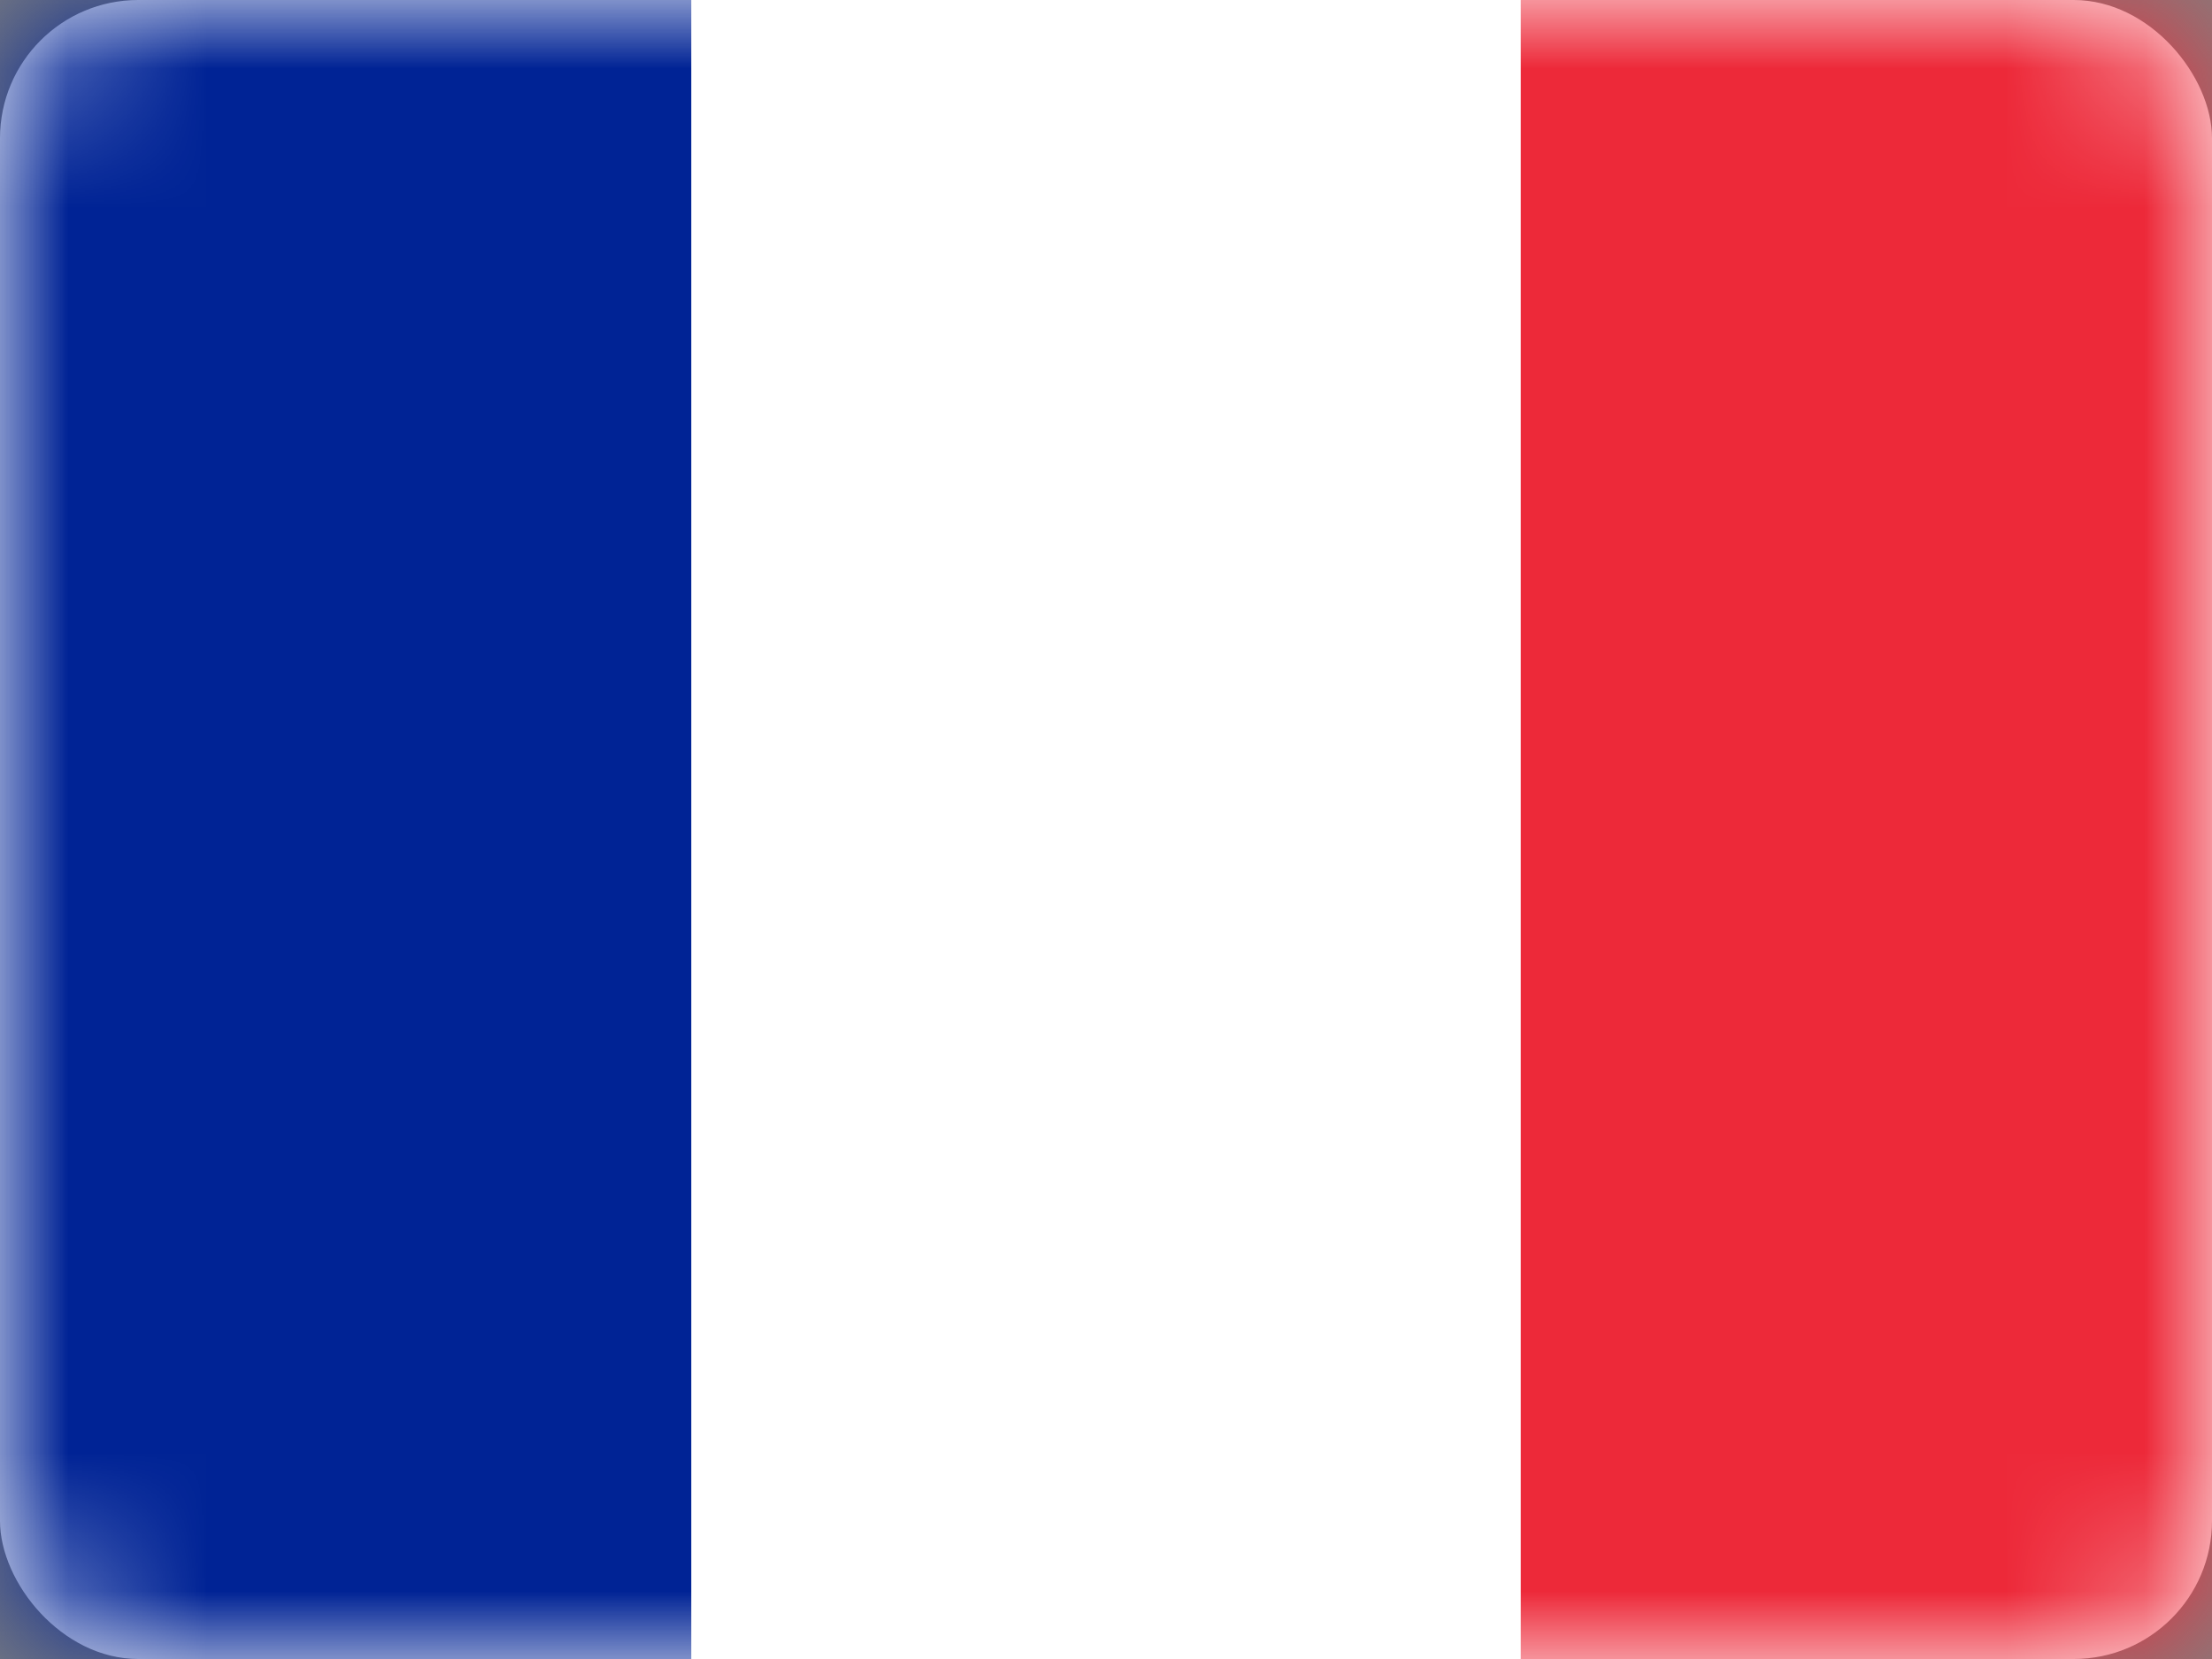
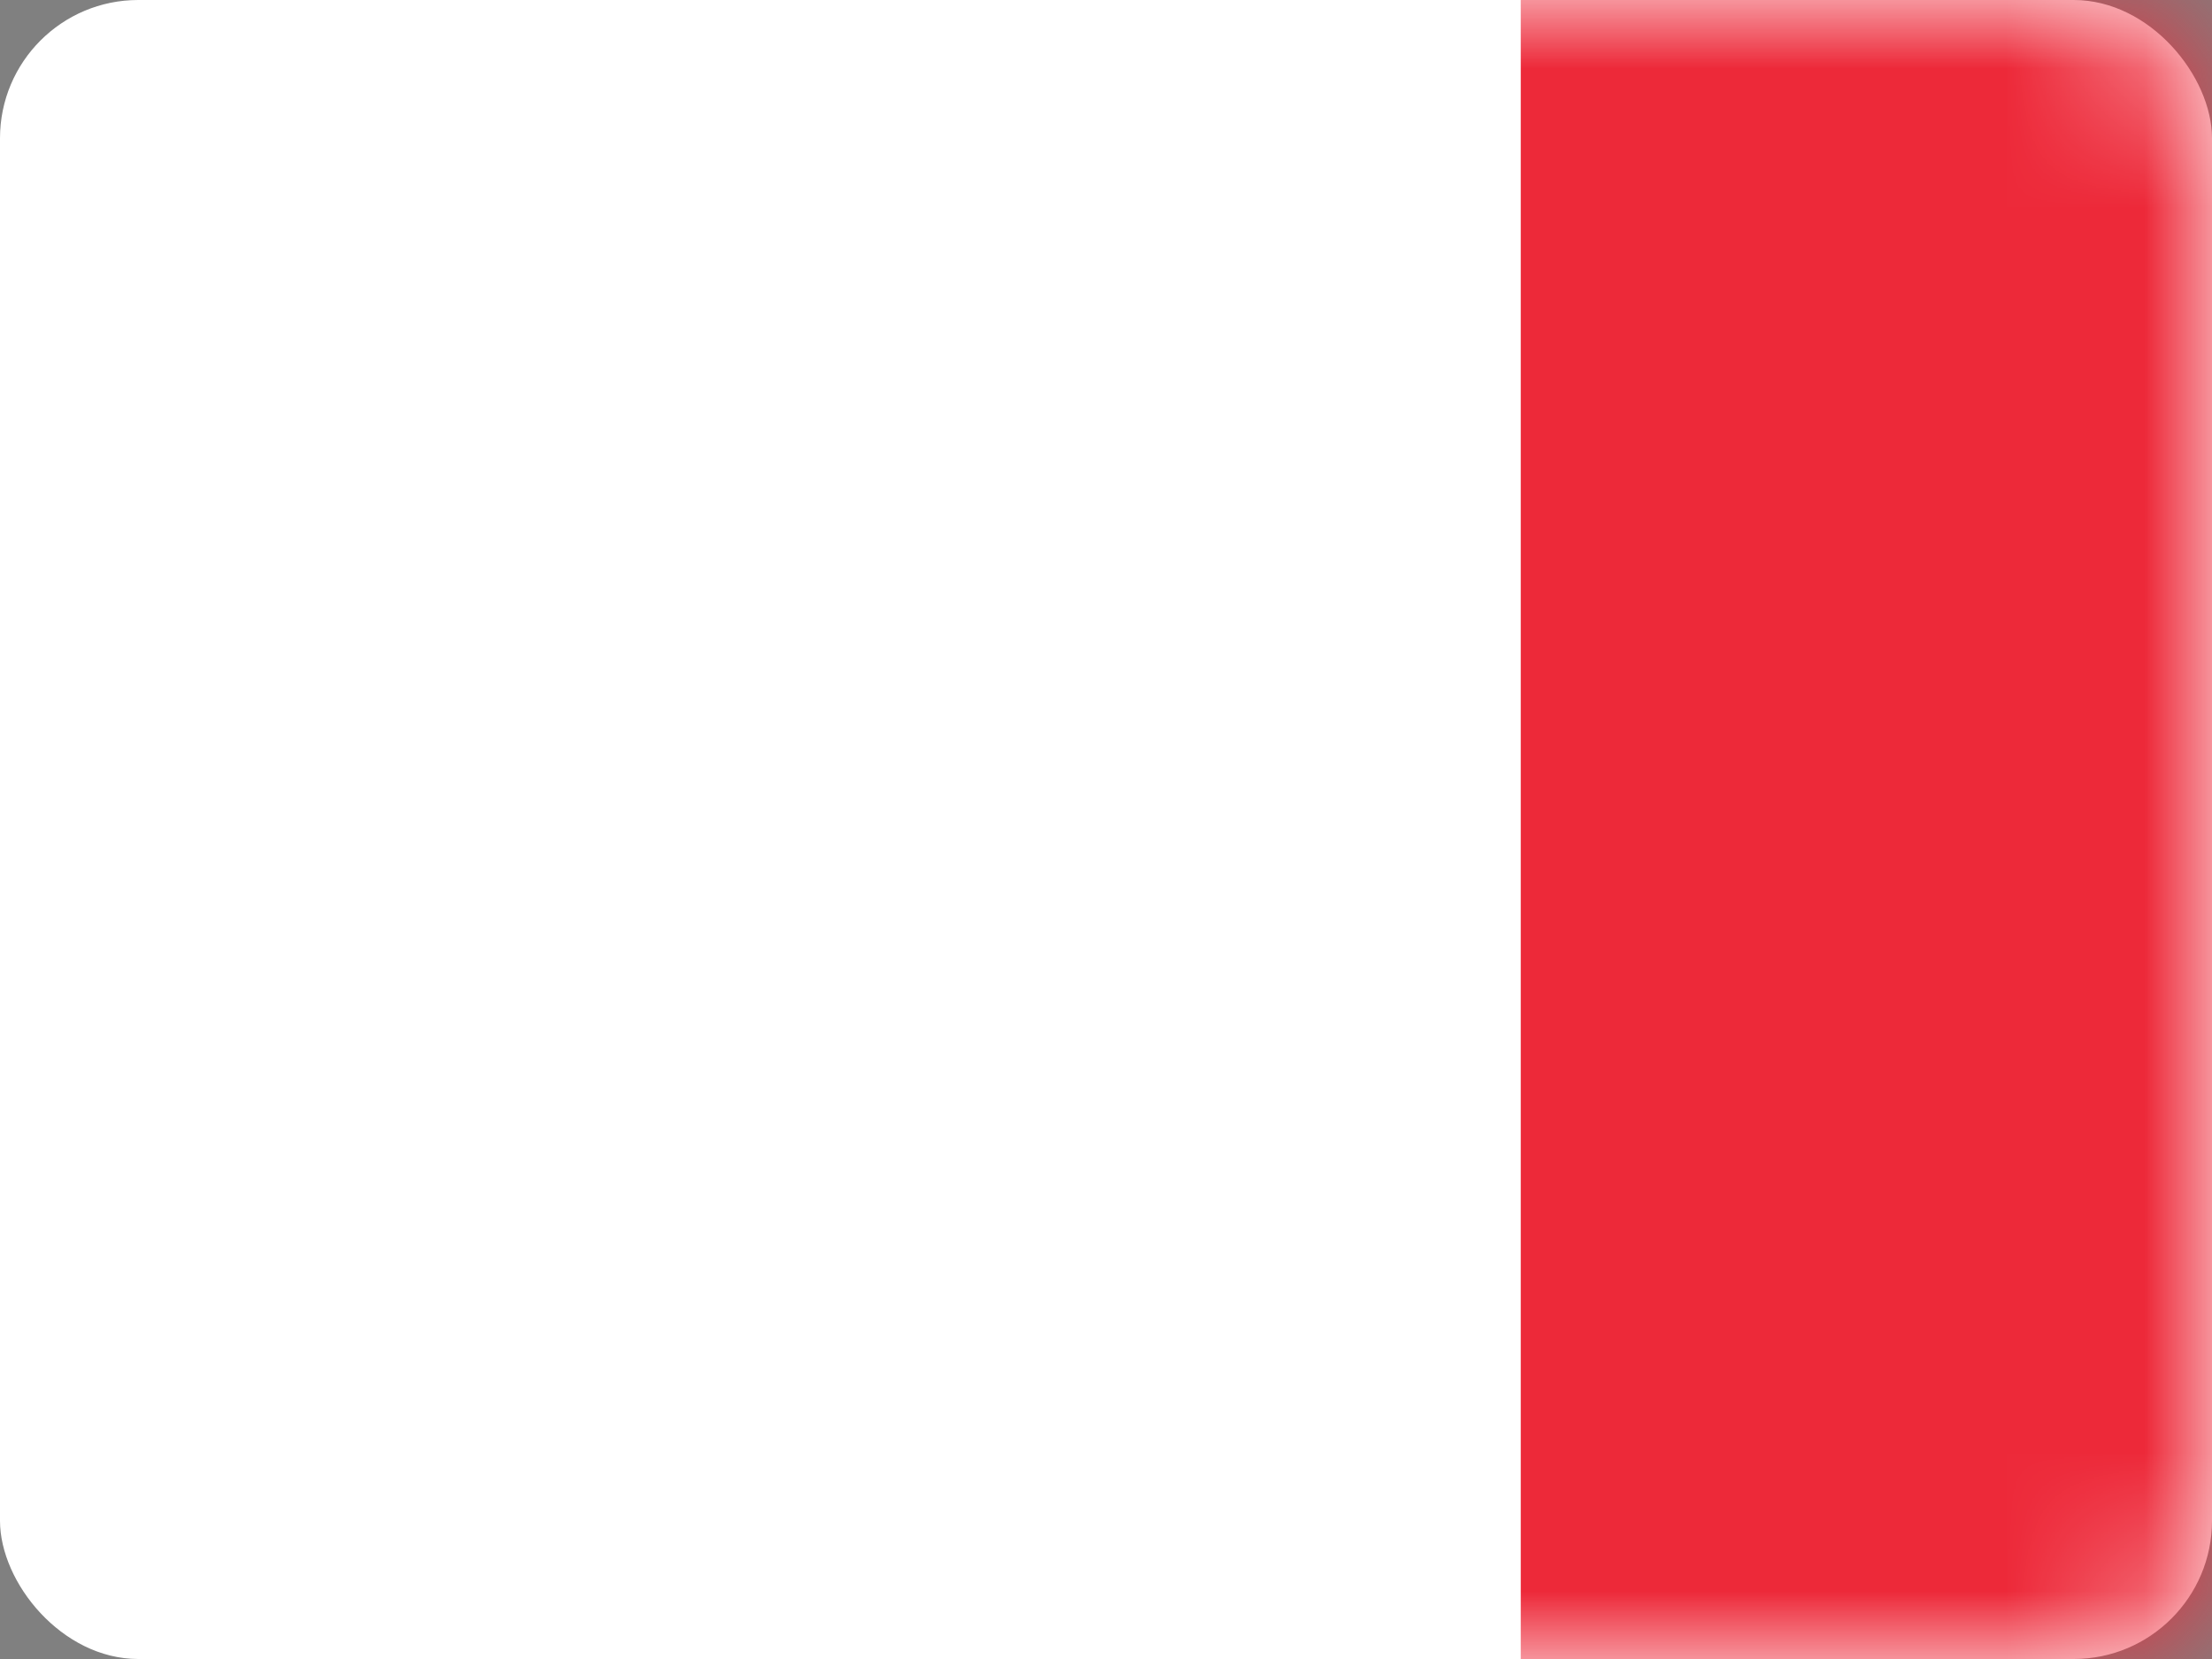
<svg xmlns="http://www.w3.org/2000/svg" xmlns:xlink="http://www.w3.org/1999/xlink" width="16" height="12">
  <rect width="100%" height="100%" fill="#808080" stroke="none" />
  <defs>
    <rect id="a" width="16" height="12" rx="1" />
  </defs>
  <g fill="none" fill-rule="evenodd">
    <mask id="b" fill="#fff">
      <use xlink:href="#a" />
    </mask>
    <use fill="#FFF" xlink:href="#a" />
    <path fill="#ED2939" mask="url(#b)" d="M11 0h5v12h-5z" />
-     <path fill="#002395" mask="url(#b)" d="M0 0h5v12H0z" />
  </g>
</svg>